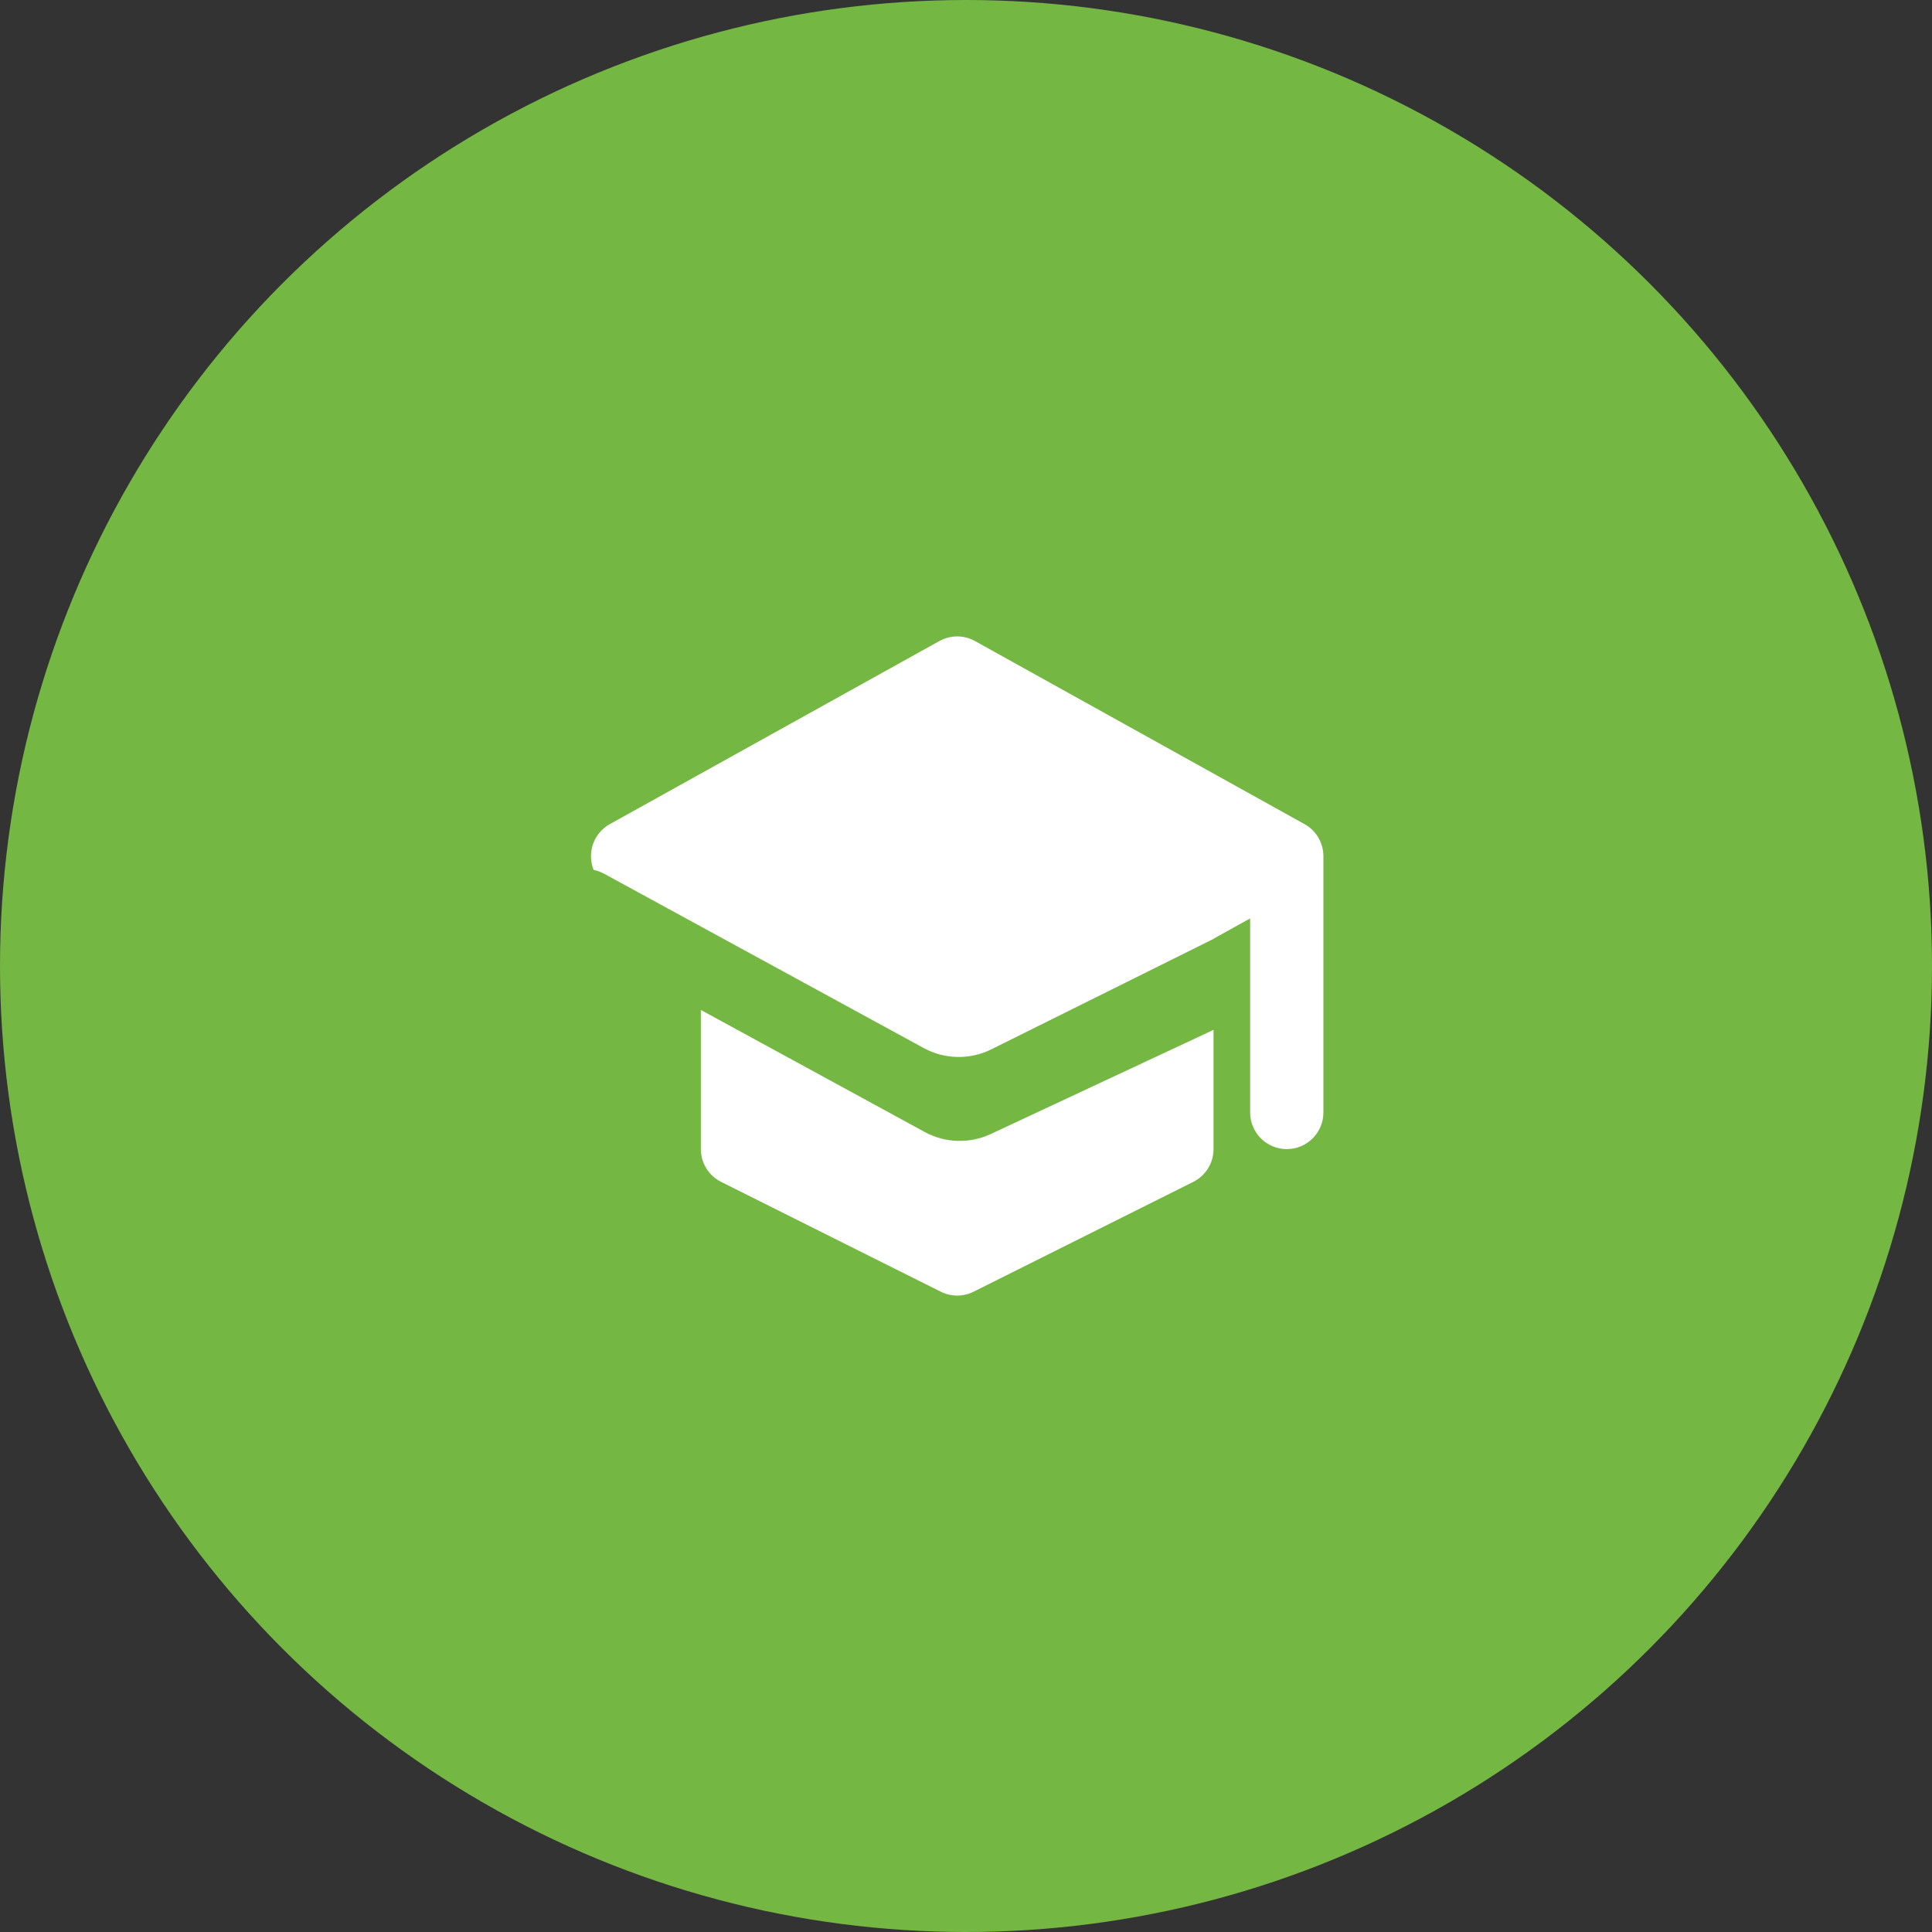
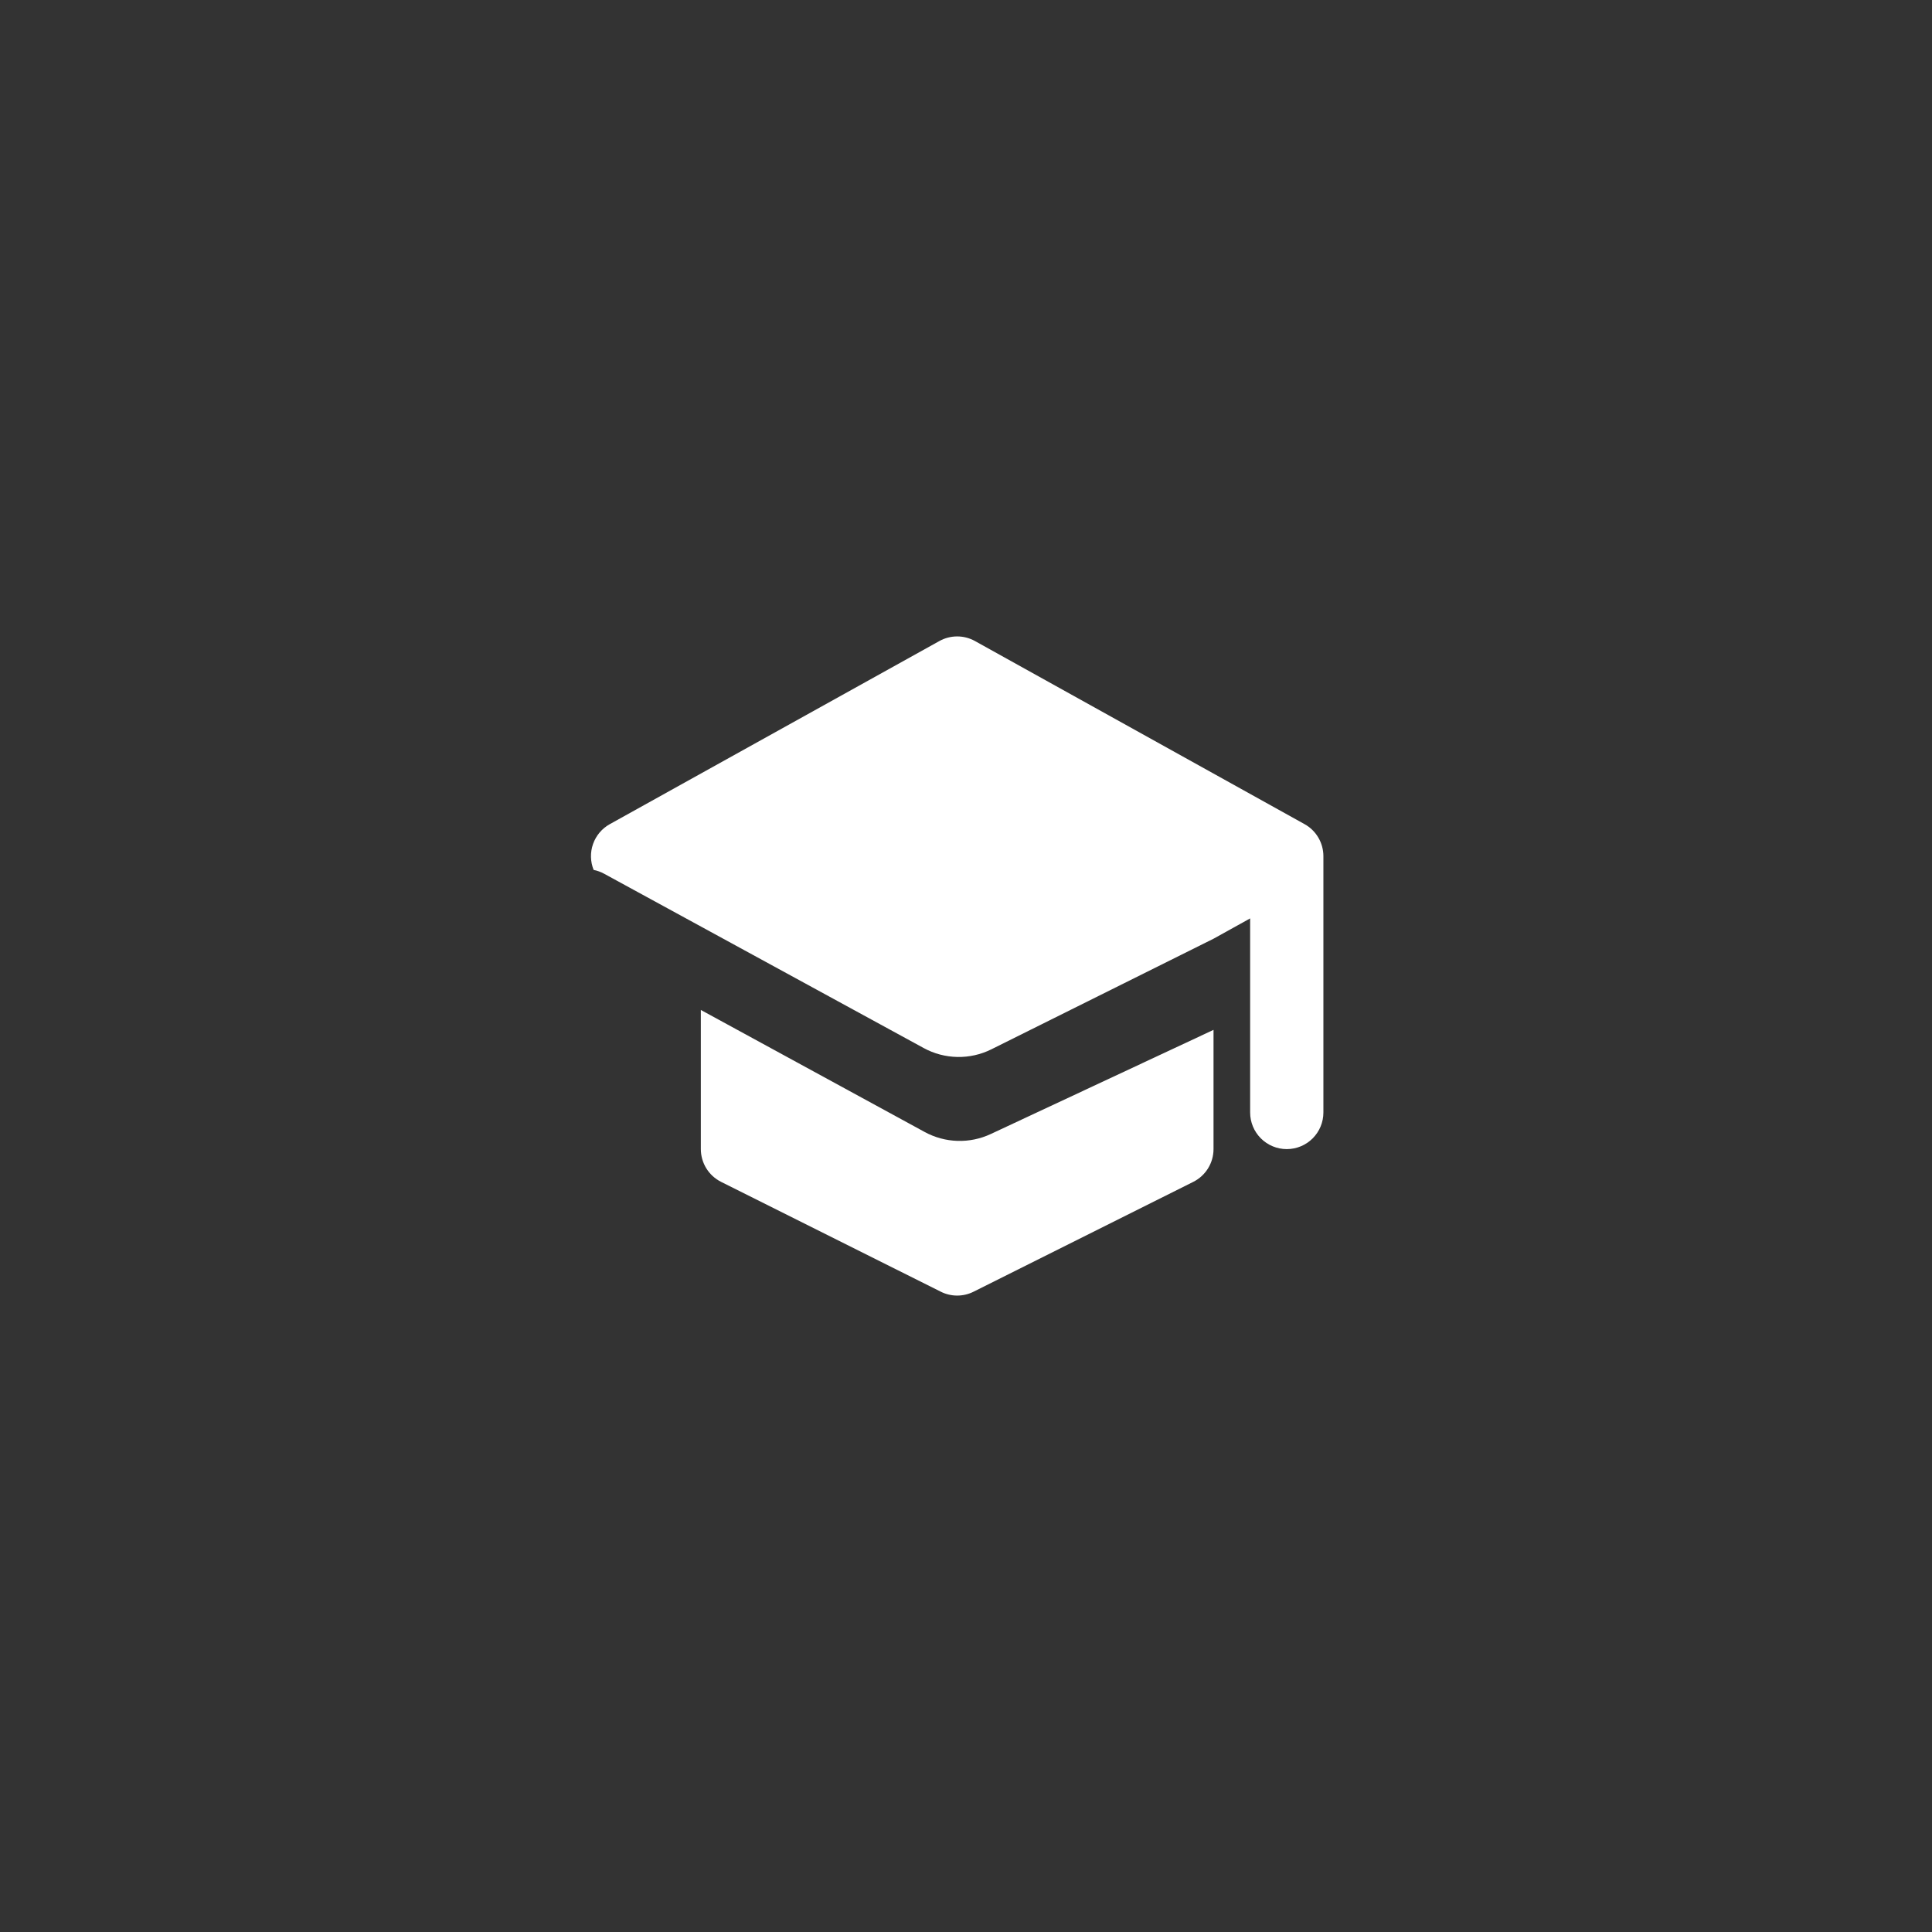
<svg xmlns="http://www.w3.org/2000/svg" width="85" height="85" viewBox="0 0 85 85" fill="none">
  <rect x="0" y="0" width="85" height="85" fill="#333333" stroke="none" />
-   <circle cx="42.5" cy="42.5" r="42.5" fill="#75B743" />
-   <path fill-rule="evenodd" clip-rule="evenodd" d="M41.329 28.203C41.569 28.07 41.838 28 42.112 28C42.386 28 42.656 28.07 42.895 28.203L57.395 36.259C57.647 36.398 57.856 36.603 58.001 36.85C58.147 37.098 58.224 37.38 58.224 37.667V48.945C58.224 49.372 58.054 49.782 57.752 50.084C57.45 50.386 57.04 50.556 56.612 50.556C56.185 50.556 55.775 50.386 55.473 50.084C55.171 49.782 55.001 49.372 55.001 48.945V40.406L53.39 41.3V41.307L43.615 46.166C43.151 46.397 42.638 46.512 42.12 46.502C41.601 46.492 41.093 46.358 40.638 46.109L26.576 38.439C26.433 38.361 26.278 38.305 26.118 38.273C25.97 37.908 25.961 37.502 26.092 37.131C26.223 36.76 26.485 36.45 26.829 36.259L41.329 28.203ZM30.834 44.432V50.556C30.834 50.855 30.918 51.148 31.075 51.403C31.232 51.657 31.457 51.863 31.725 51.997L41.392 56.83C41.615 56.942 41.862 57 42.112 57C42.362 57 42.609 56.942 42.832 56.83L52.499 51.997C52.767 51.863 52.992 51.657 53.149 51.403C53.307 51.148 53.39 50.855 53.39 50.556V45.31L43.59 49.892C43.132 50.106 42.63 50.21 42.125 50.194C41.62 50.179 41.125 50.044 40.681 49.802L30.834 44.434V44.432Z" fill="white" />
+   <path fill-rule="evenodd" clip-rule="evenodd" d="M41.329 28.203C41.569 28.07 41.838 28 42.112 28C42.386 28 42.656 28.07 42.895 28.203L57.395 36.259C57.647 36.398 57.856 36.603 58.001 36.85C58.147 37.098 58.224 37.38 58.224 37.667V48.945C58.224 49.372 58.054 49.782 57.752 50.084C57.45 50.386 57.04 50.556 56.612 50.556C56.185 50.556 55.775 50.386 55.473 50.084C55.171 49.782 55.001 49.372 55.001 48.945V40.406L53.39 41.3L43.615 46.166C43.151 46.397 42.638 46.512 42.12 46.502C41.601 46.492 41.093 46.358 40.638 46.109L26.576 38.439C26.433 38.361 26.278 38.305 26.118 38.273C25.97 37.908 25.961 37.502 26.092 37.131C26.223 36.76 26.485 36.45 26.829 36.259L41.329 28.203ZM30.834 44.432V50.556C30.834 50.855 30.918 51.148 31.075 51.403C31.232 51.657 31.457 51.863 31.725 51.997L41.392 56.83C41.615 56.942 41.862 57 42.112 57C42.362 57 42.609 56.942 42.832 56.83L52.499 51.997C52.767 51.863 52.992 51.657 53.149 51.403C53.307 51.148 53.39 50.855 53.39 50.556V45.31L43.59 49.892C43.132 50.106 42.63 50.21 42.125 50.194C41.62 50.179 41.125 50.044 40.681 49.802L30.834 44.434V44.432Z" fill="white" />
</svg>